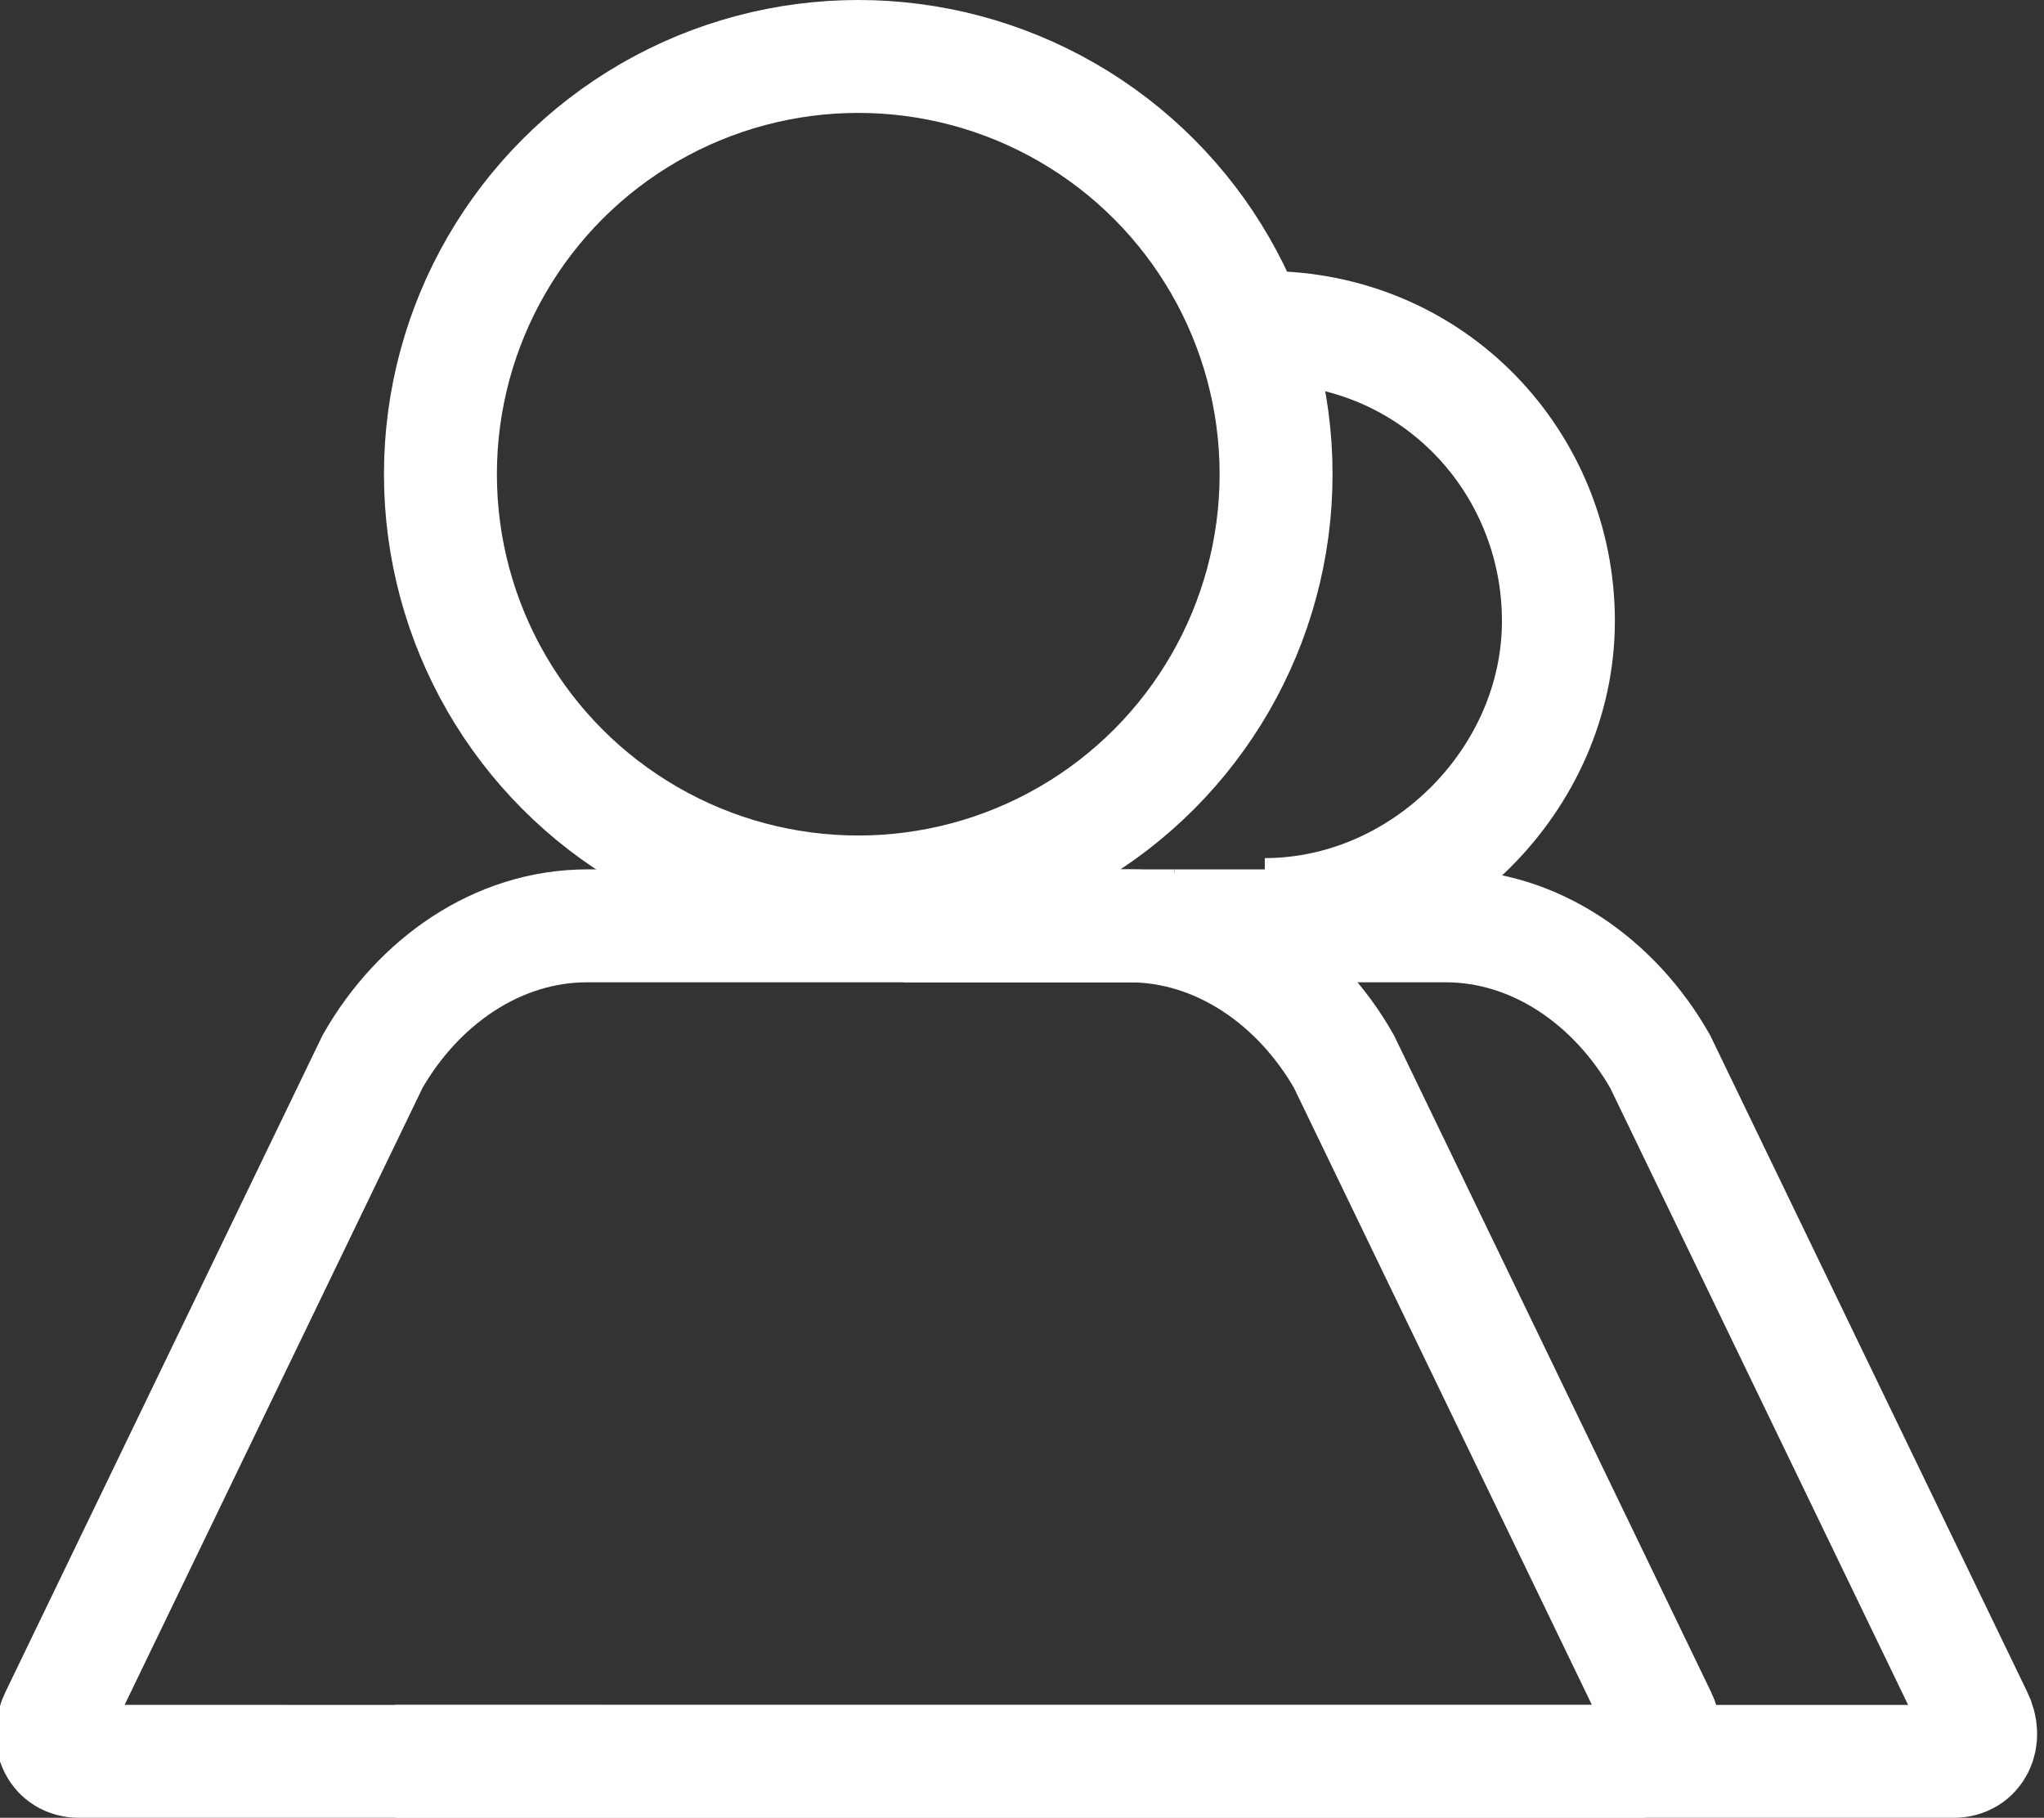
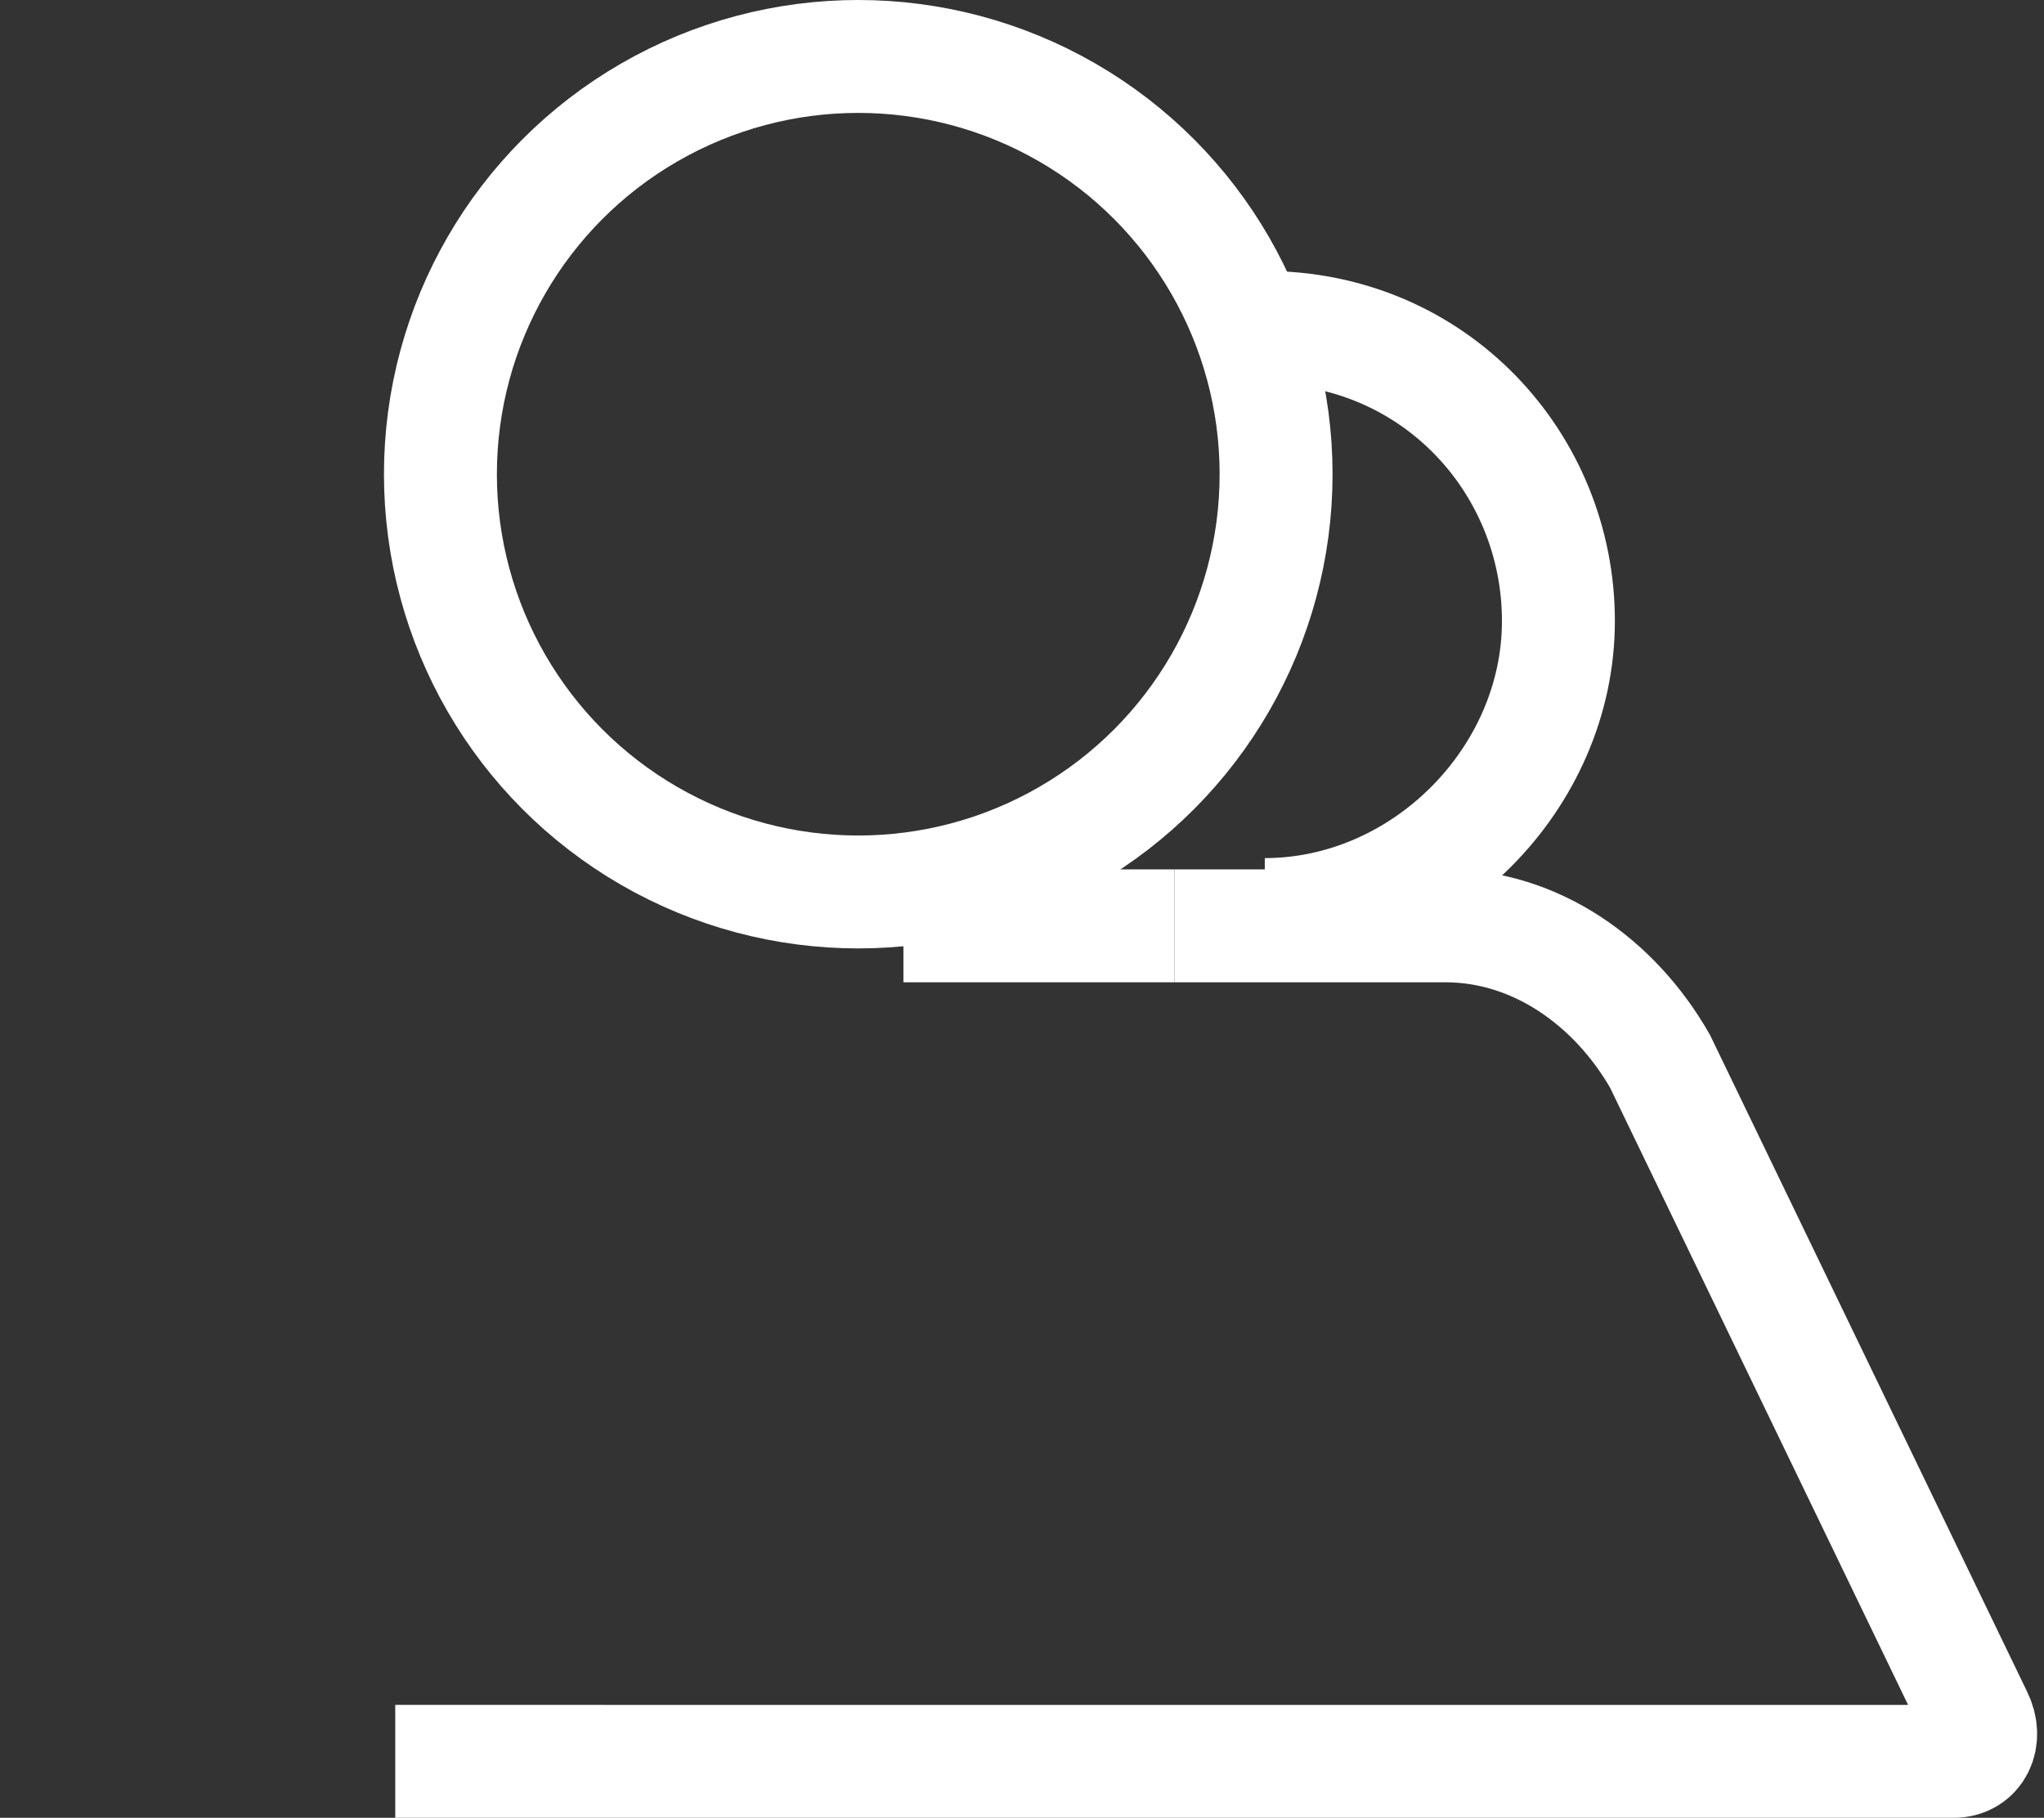
<svg xmlns="http://www.w3.org/2000/svg" version="1.1" id="Layer_1" x="0px" y="0px" viewBox="0 0 18.1 16.1" style="enable-background:new 0 0 18.1 16.1;" xml:space="preserve">
  <rect x="0" y="0" width="18.1" height="16.1" fill="#333333" stroke="none" />
  <style type="text/css">
	.st0{fill:none;stroke:white;stroke-miterlimit:10;}
</style>
  <g id="Layer_1_00000117669746453111826730000010683410054025220000_">
    <circle class="st0" cx="7.6" cy="4.2" r="3.7" />
    <path class="st0" d="M11.2,2.9c1.5,0,2.6,1.2,2.6,2.6s-1.2,2.6-2.6,2.6" />
-     <path class="st0" d="M7.6,8.2H10c0.8,0,1.5,0.5,1.9,1.2l2.8,5.8c0.1,0.2,0,0.4-0.2,0.4H0.7c-0.2,0-0.3-0.2-0.2-0.4l2.8-5.8   c0.4-0.7,1.1-1.2,1.9-1.2H7.6" />
    <path class="st0" d="M8,8.2h2.4" />
    <path class="st0" d="M10.4,8.2h2.4c0.8,0,1.5,0.5,1.9,1.2l2.8,5.8c0.1,0.2,0,0.4-0.2,0.4H3.5" />
  </g>
  <g id="Layer_2_00000183928409757285738890000015952543958168681381_">
</g>
</svg>